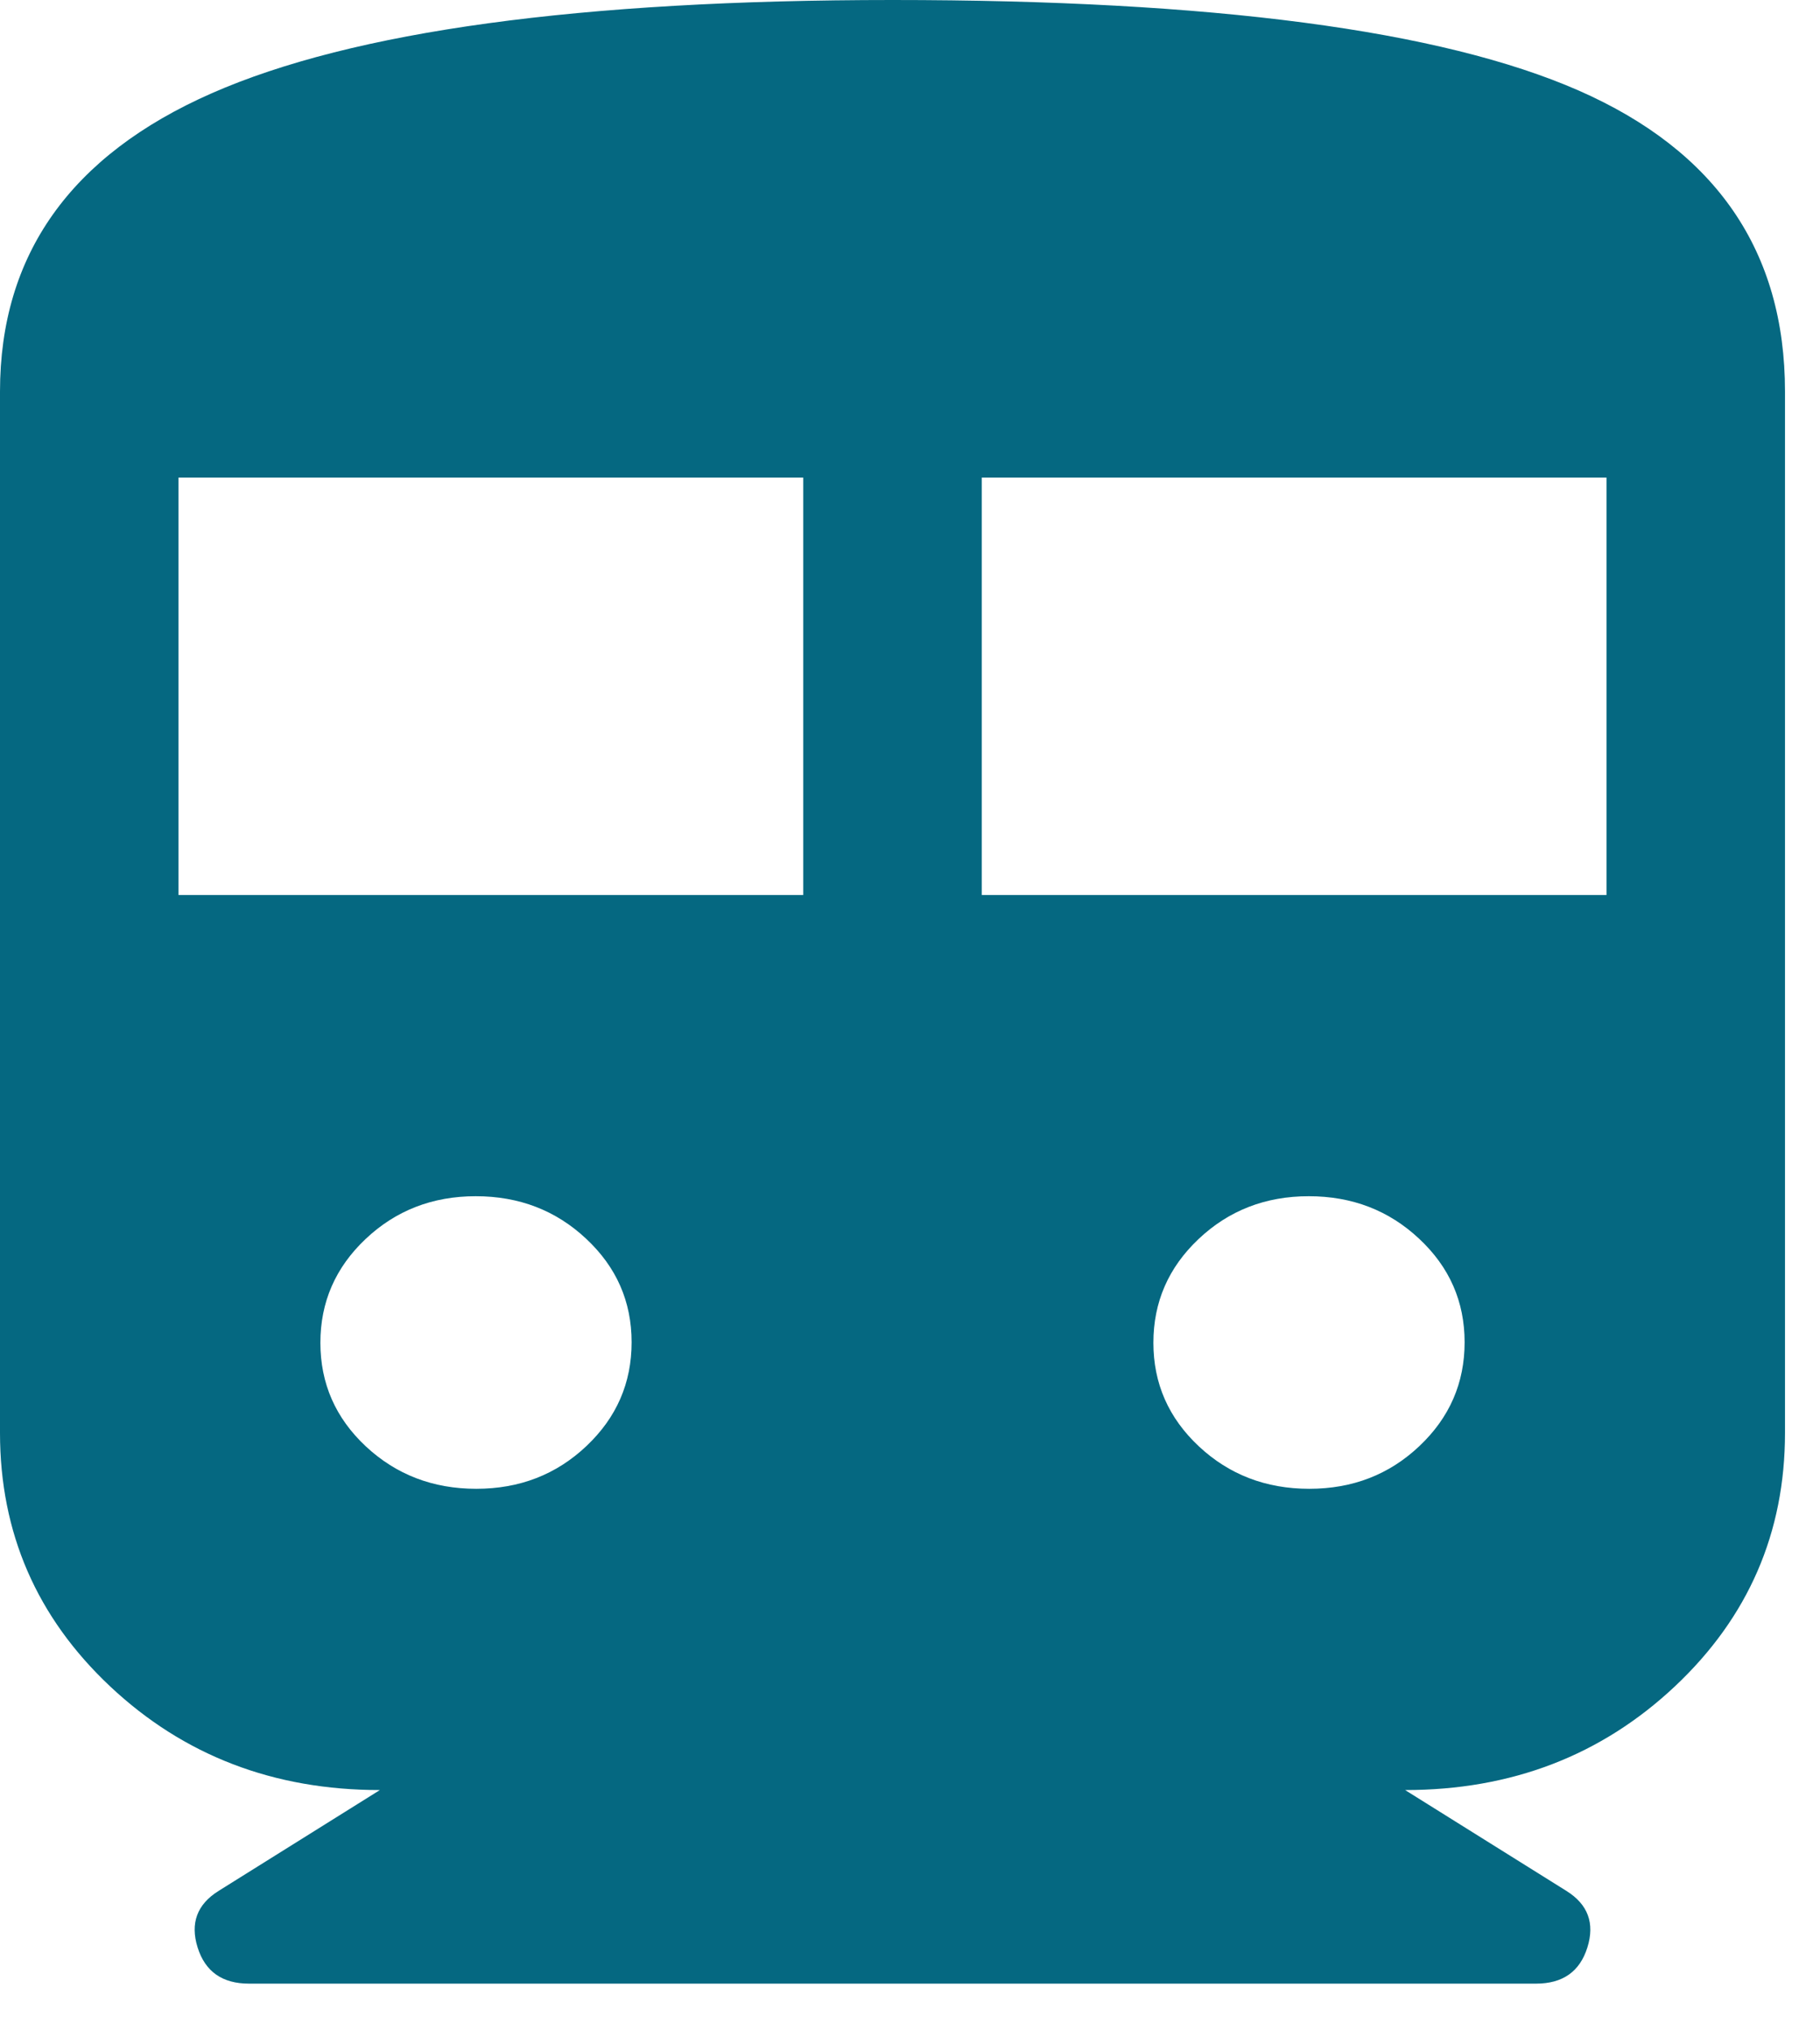
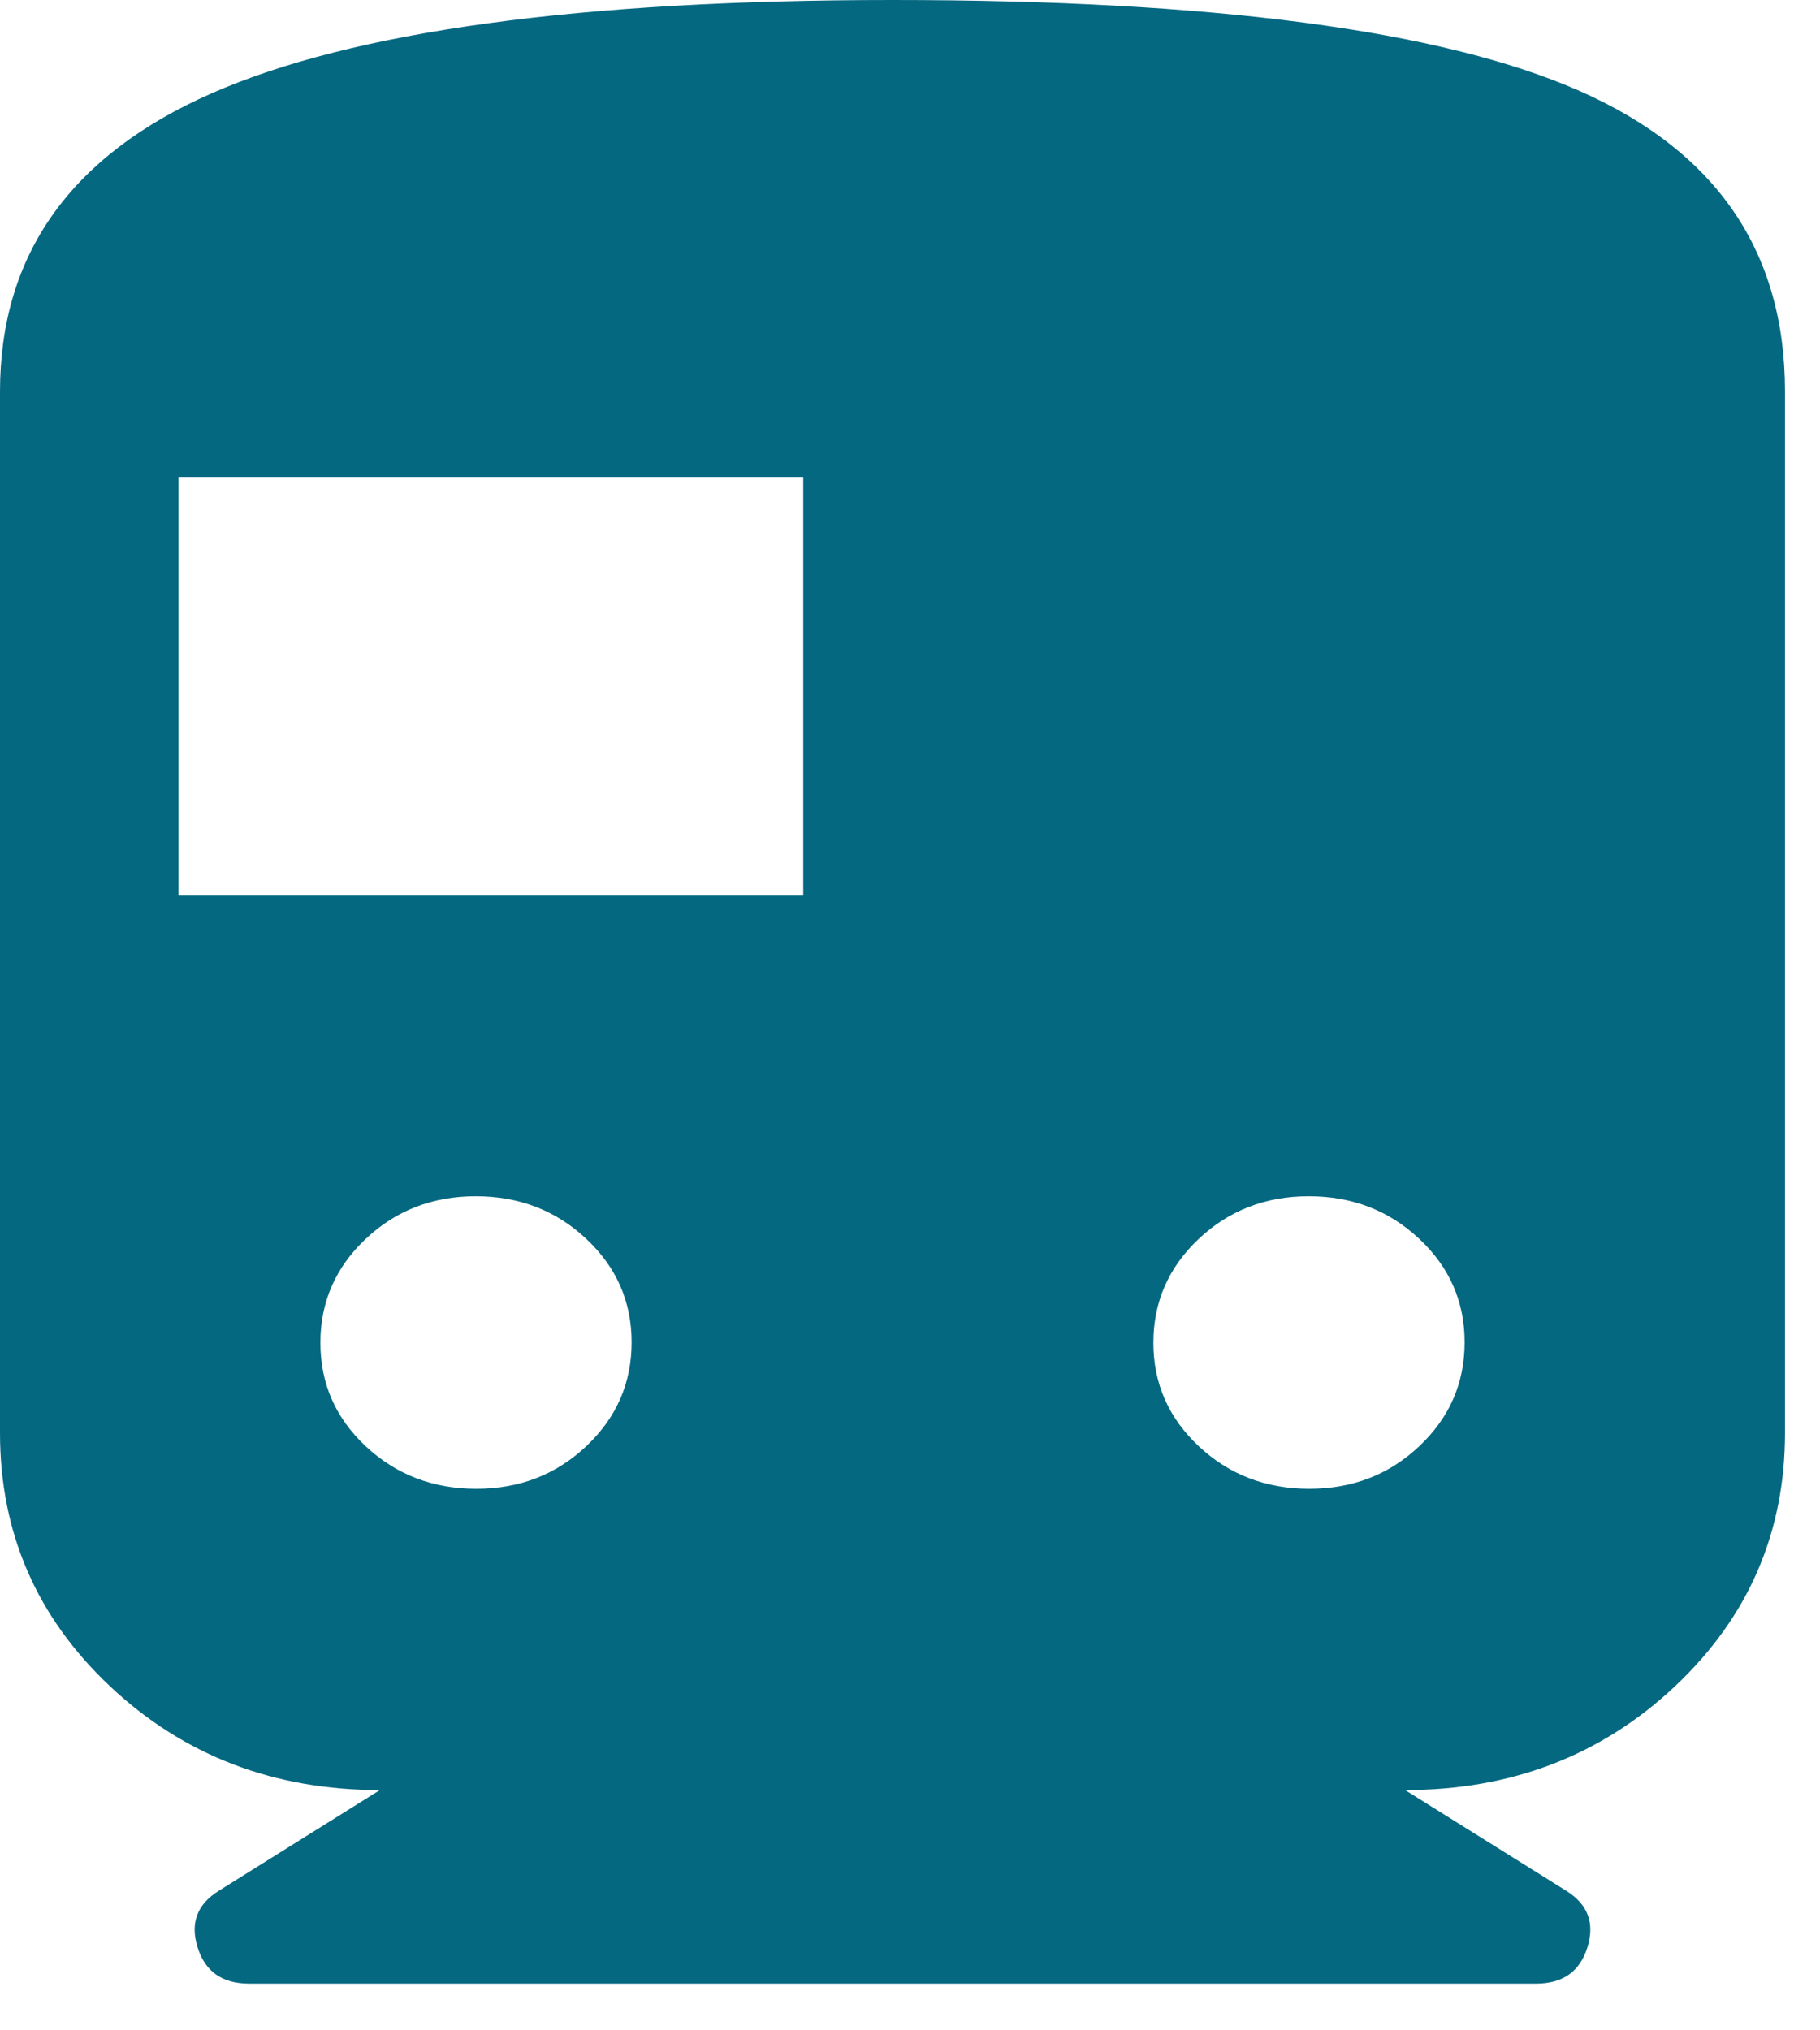
<svg xmlns="http://www.w3.org/2000/svg" width="26" height="29" viewBox="0 0 26 29" fill="none">
-   <path d="M5.427 25.568C3.908 25.568 2.624 25.074 1.574 24.088C0.525 23.102 0 21.894 0 20.466V5.593C0 3.638 1.009 2.218 3.027 1.331C5.046 0.444 8.286 0 12.75 0C17.319 0 20.586 0.431 22.552 1.293C24.517 2.156 25.5 3.589 25.5 5.593V20.466C25.5 21.894 24.975 23.102 23.926 24.088C22.876 25.074 21.592 25.568 20.073 25.568L22.378 27.009C22.685 27.201 22.785 27.47 22.677 27.816C22.569 28.161 22.325 28.333 21.943 28.333H3.557C3.176 28.333 2.931 28.161 2.823 27.816C2.715 27.47 2.815 27.201 3.122 27.009L5.427 25.568ZM2.55 12.784H11.475V6.822H2.55V12.784ZM14.025 12.784H22.95V6.822H14.025V12.784ZM6.804 21.265C7.422 21.265 7.947 21.062 8.377 20.655C8.808 20.248 9.023 19.754 9.023 19.172C9.023 18.591 8.807 18.098 8.373 17.693C7.941 17.288 7.415 17.086 6.796 17.086C6.178 17.086 5.653 17.29 5.223 17.697C4.792 18.104 4.577 18.598 4.577 19.179C4.577 19.761 4.793 20.254 5.226 20.659C5.659 21.063 6.185 21.265 6.804 21.265ZM18.704 21.265C19.323 21.265 19.847 21.062 20.277 20.655C20.708 20.248 20.923 19.754 20.923 19.172C20.923 18.591 20.707 18.098 20.273 17.693C19.841 17.288 19.315 17.086 18.696 17.086C18.078 17.086 17.553 17.29 17.123 17.697C16.692 18.104 16.477 18.598 16.477 19.179C16.477 19.761 16.694 20.254 17.127 20.659C17.559 21.063 18.085 21.265 18.704 21.265Z" fill="#056881" />
+   <path d="M5.427 25.568C3.908 25.568 2.624 25.074 1.574 24.088C0.525 23.102 0 21.894 0 20.466V5.593C0 3.638 1.009 2.218 3.027 1.331C5.046 0.444 8.286 0 12.75 0C17.319 0 20.586 0.431 22.552 1.293C24.517 2.156 25.5 3.589 25.5 5.593V20.466C25.5 21.894 24.975 23.102 23.926 24.088C22.876 25.074 21.592 25.568 20.073 25.568L22.378 27.009C22.685 27.201 22.785 27.47 22.677 27.816C22.569 28.161 22.325 28.333 21.943 28.333H3.557C3.176 28.333 2.931 28.161 2.823 27.816C2.715 27.47 2.815 27.201 3.122 27.009L5.427 25.568ZM2.55 12.784H11.475V6.822H2.55V12.784ZM14.025 12.784H22.95V6.822V12.784ZM6.804 21.265C7.422 21.265 7.947 21.062 8.377 20.655C8.808 20.248 9.023 19.754 9.023 19.172C9.023 18.591 8.807 18.098 8.373 17.693C7.941 17.288 7.415 17.086 6.796 17.086C6.178 17.086 5.653 17.29 5.223 17.697C4.792 18.104 4.577 18.598 4.577 19.179C4.577 19.761 4.793 20.254 5.226 20.659C5.659 21.063 6.185 21.265 6.804 21.265ZM18.704 21.265C19.323 21.265 19.847 21.062 20.277 20.655C20.708 20.248 20.923 19.754 20.923 19.172C20.923 18.591 20.707 18.098 20.273 17.693C19.841 17.288 19.315 17.086 18.696 17.086C18.078 17.086 17.553 17.29 17.123 17.697C16.692 18.104 16.477 18.598 16.477 19.179C16.477 19.761 16.694 20.254 17.127 20.659C17.559 21.063 18.085 21.265 18.704 21.265Z" fill="#056881" />
</svg>